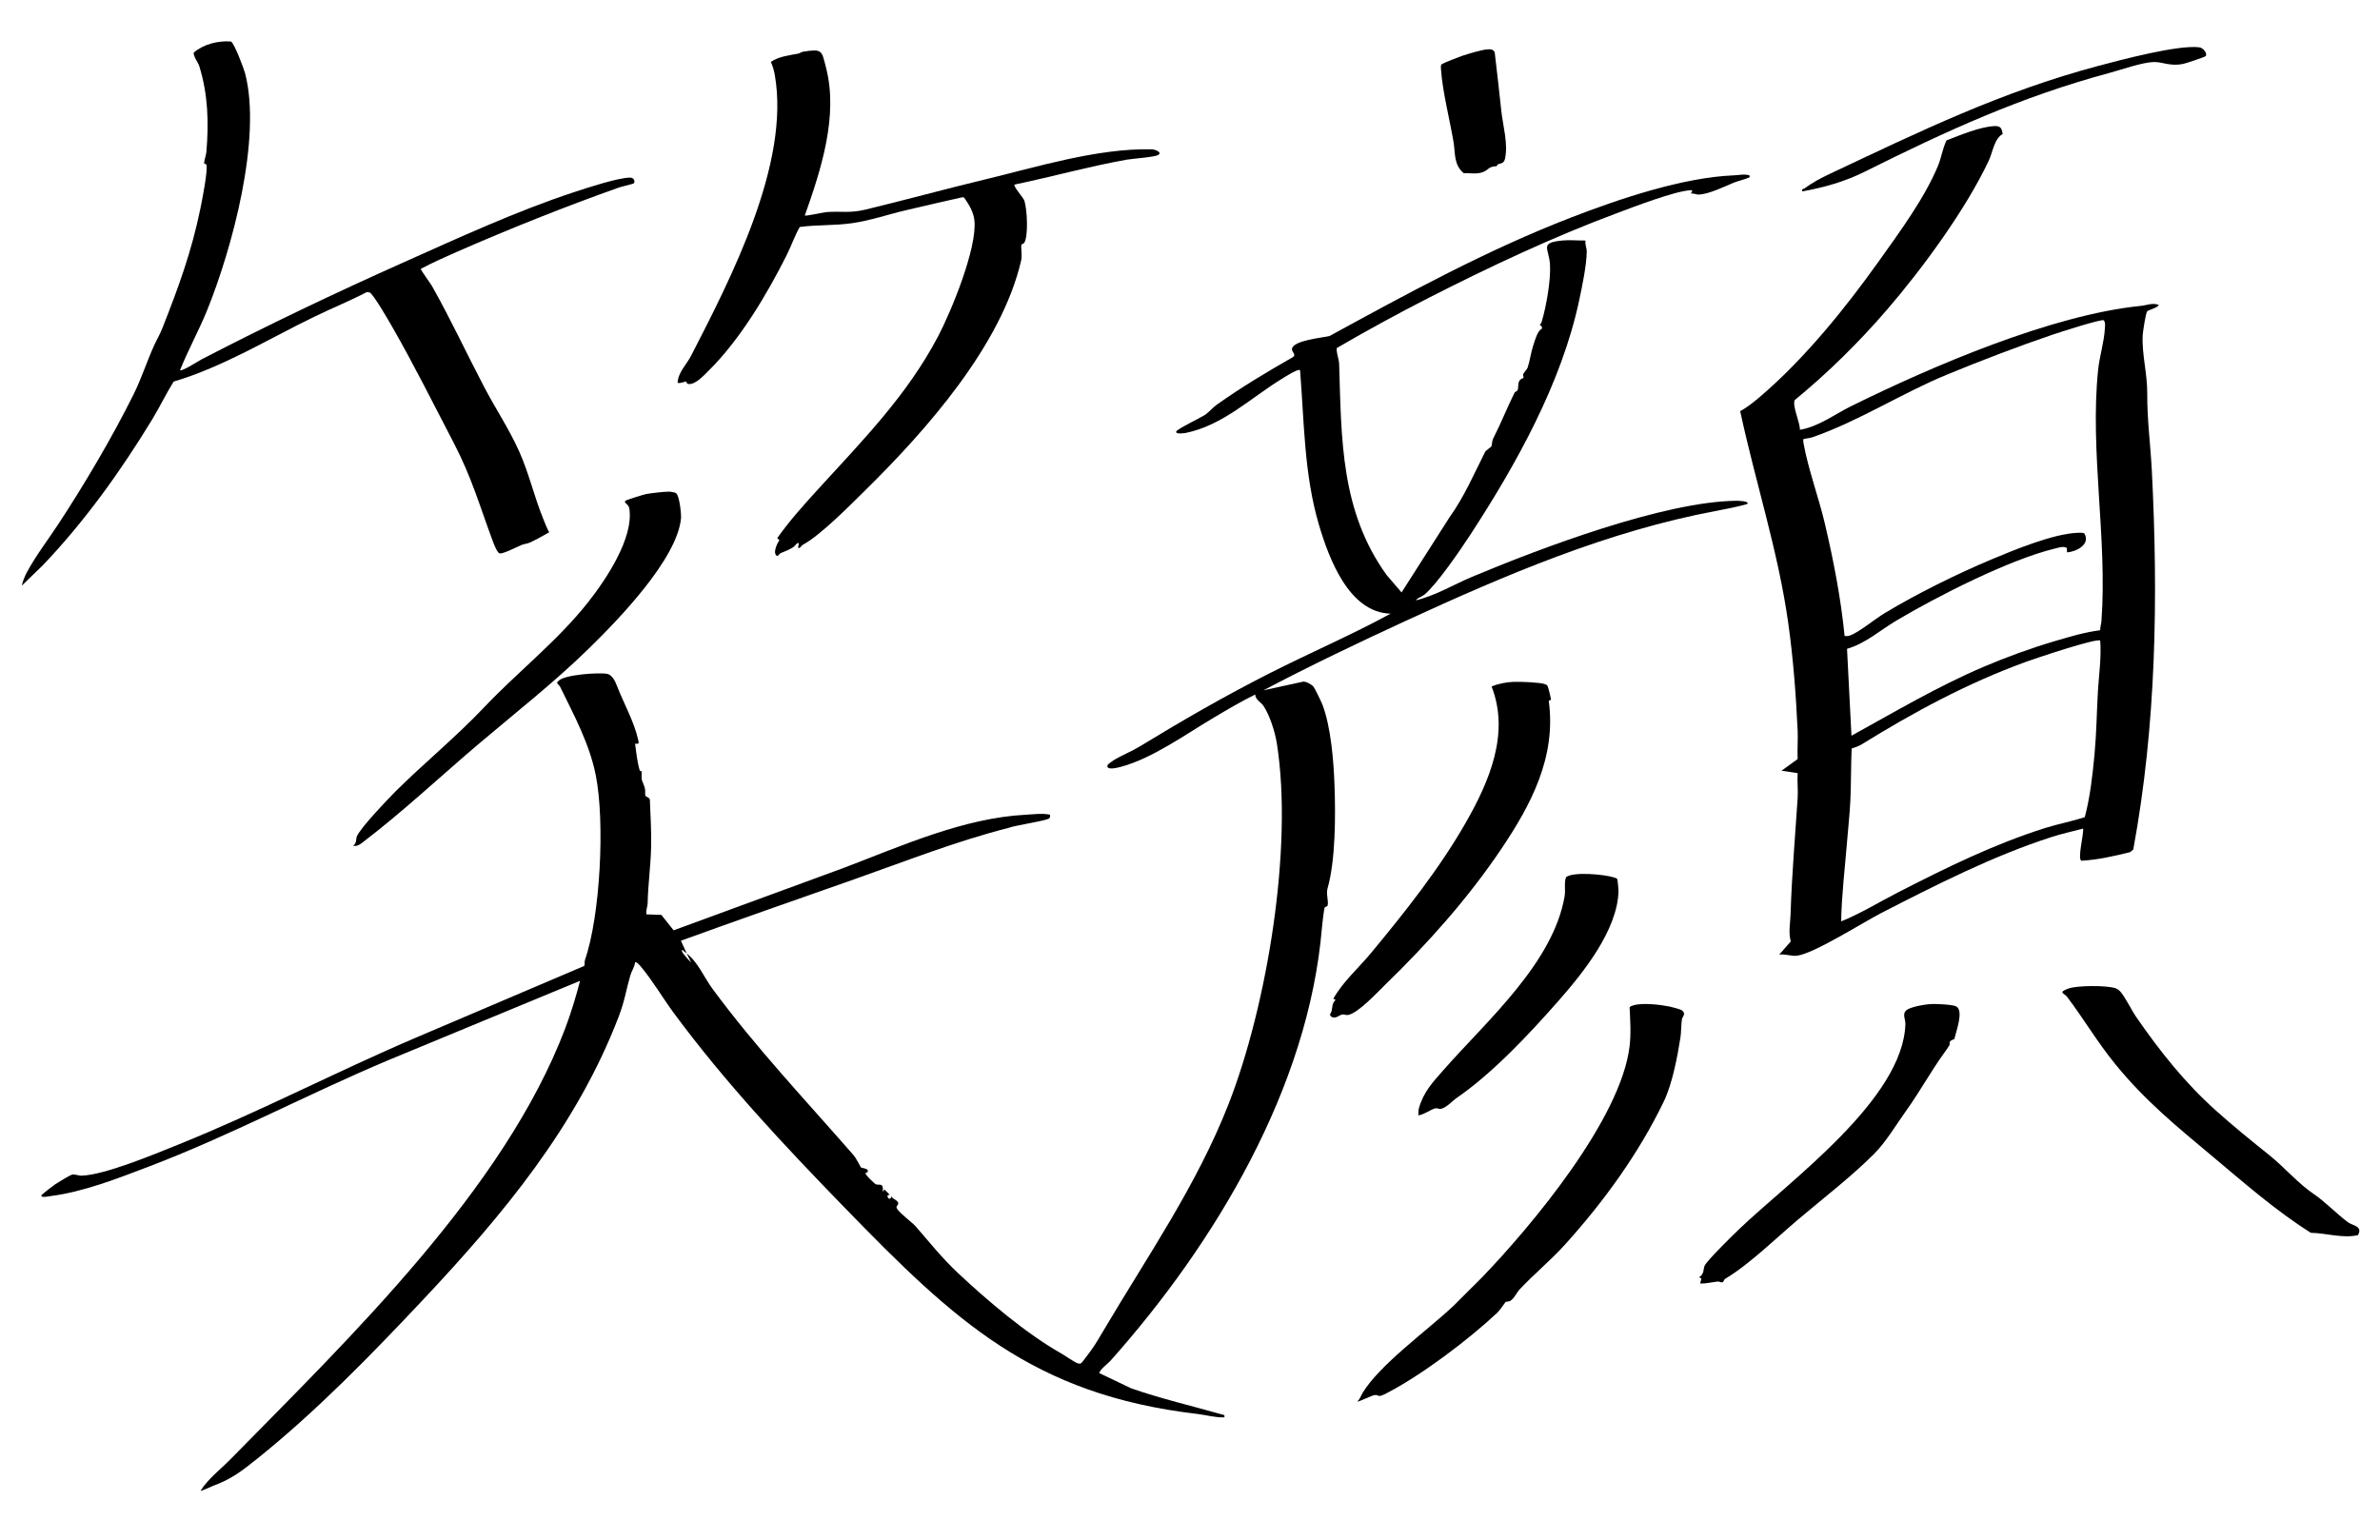
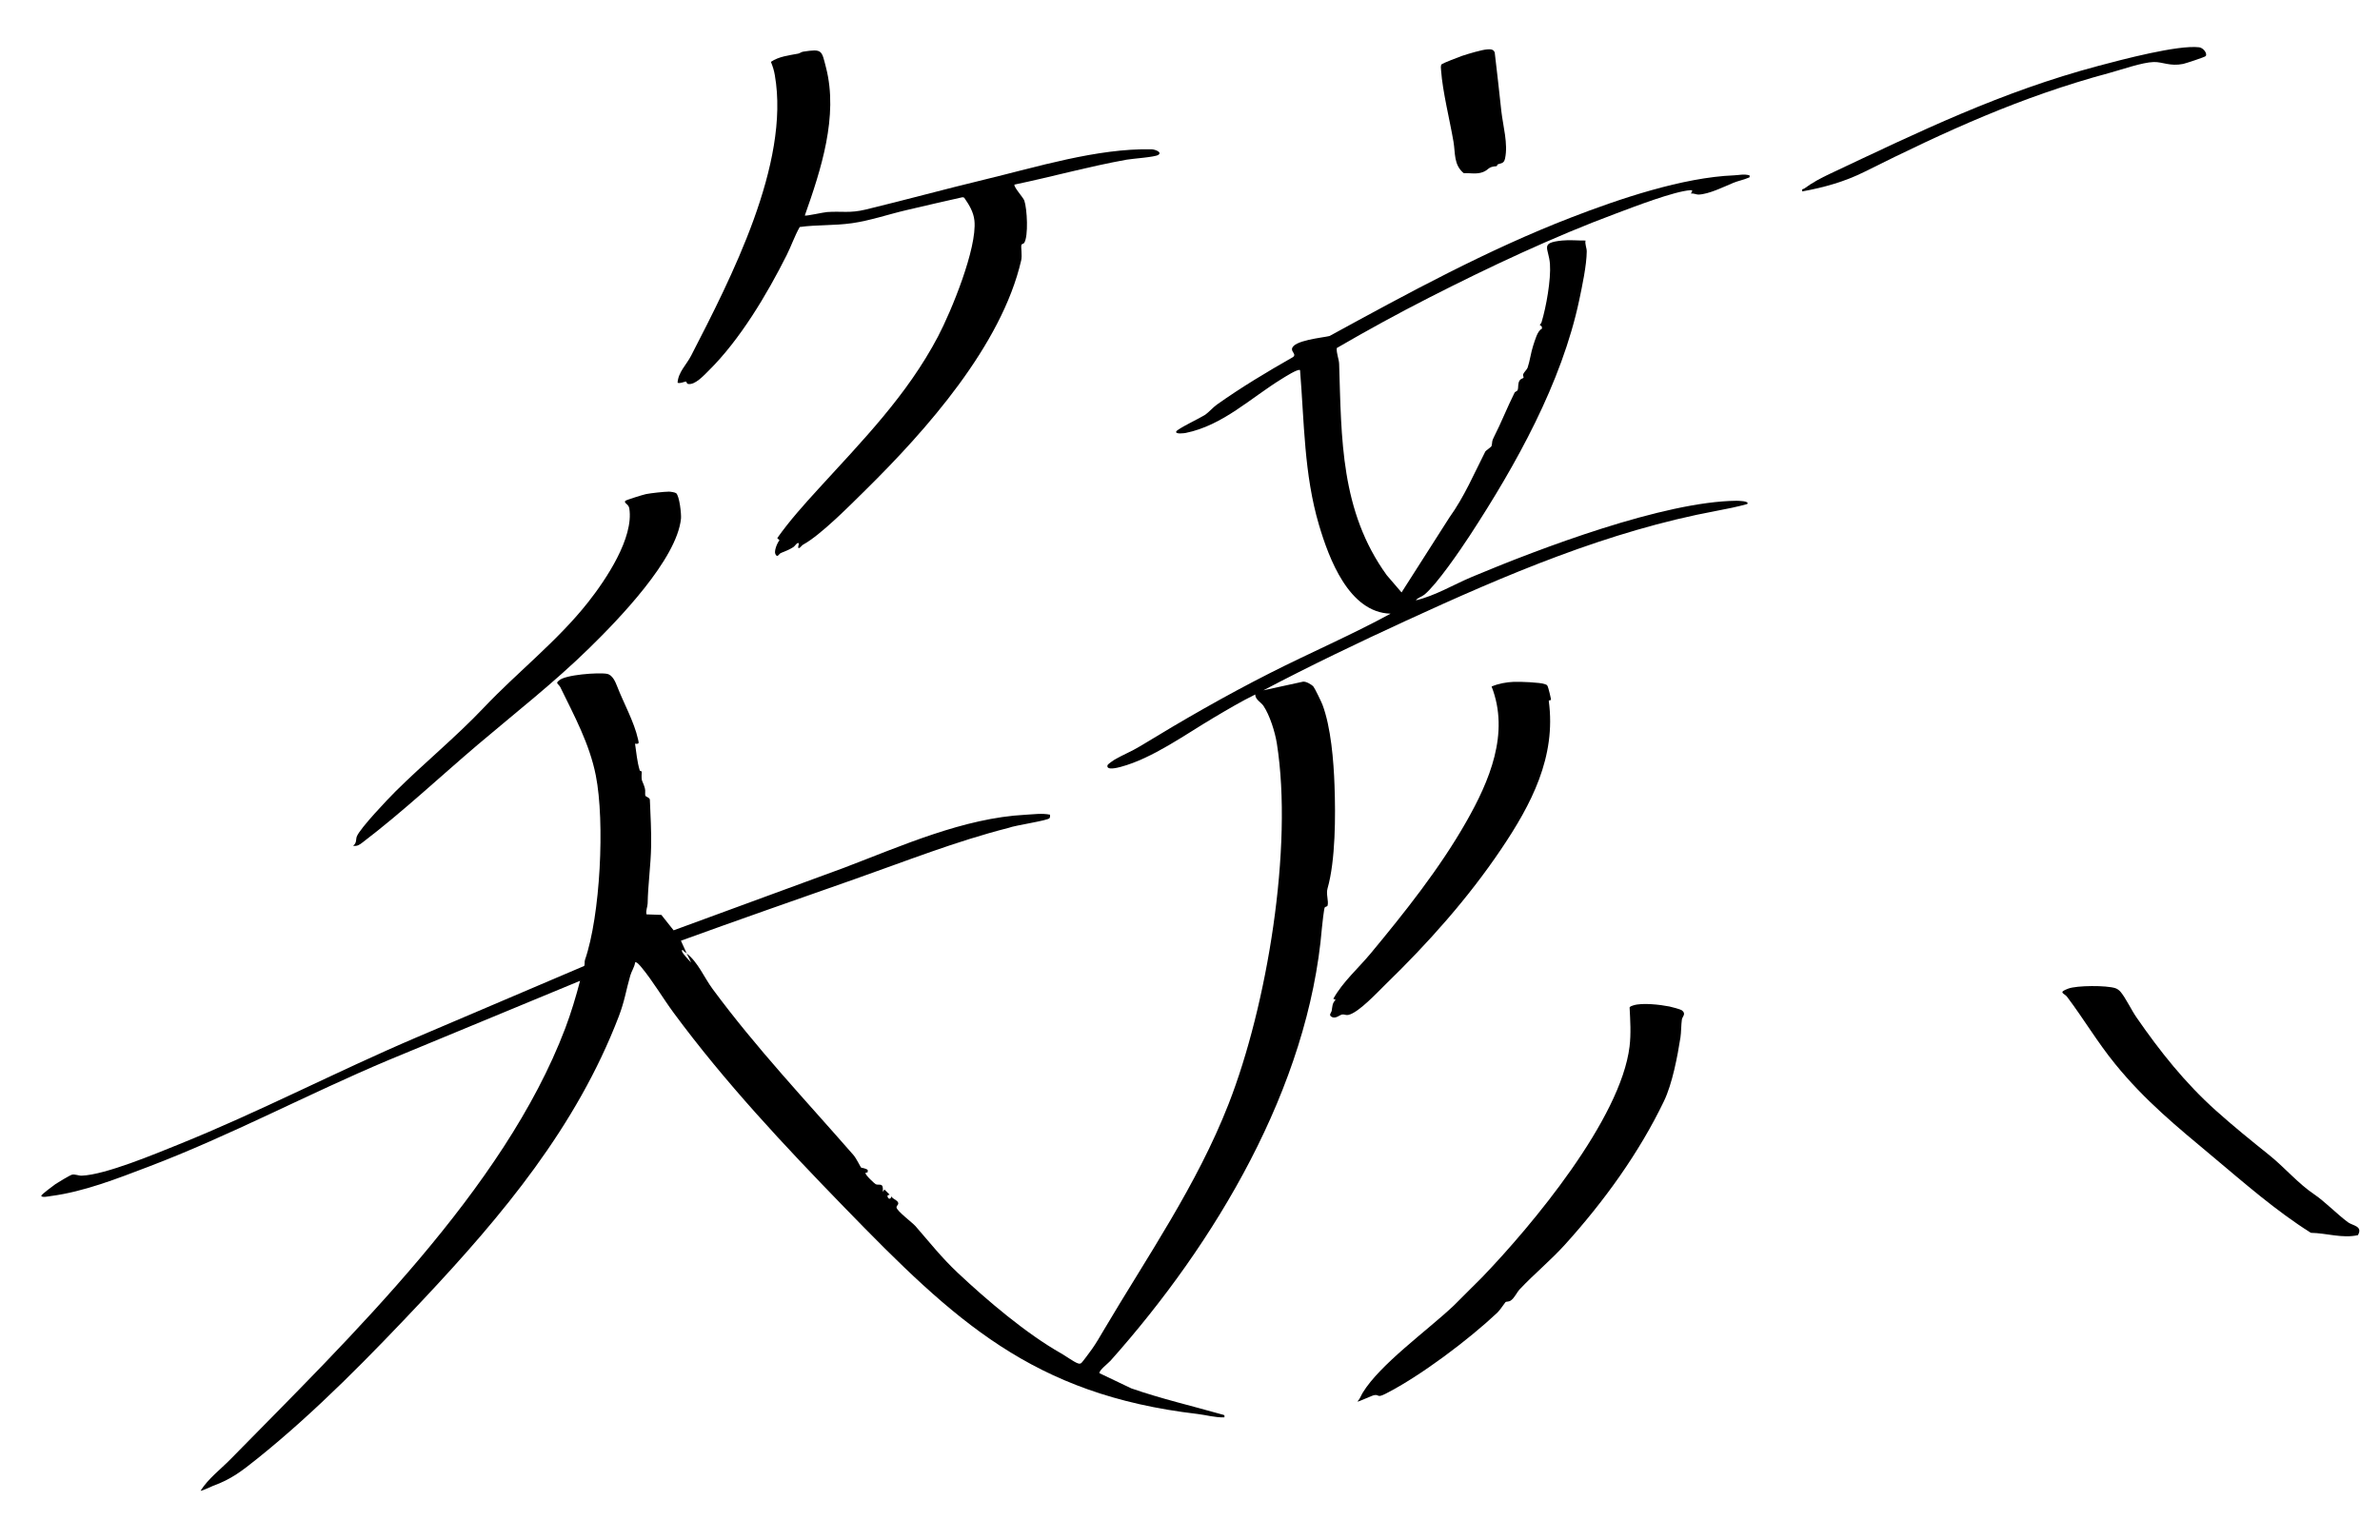
<svg xmlns="http://www.w3.org/2000/svg" id="_レイヤー_2" data-name="レイヤー 2" viewBox="0 0 623.04 403.2">
  <path d="M179.77,249.66c2.91,2.21,4.61,6.36,6.77,9.28,11.56,15.65,24.29,29.06,36.9,43.52.73.83,1.84,3.15,1.99,3.27.08.06,1.34.17,1.74.65l-.03.56-.57.17c-.17.48,2.48,2.9,2.7,2.98.91.35,2.09-.6,1.82,1.97l.45-.6,1.36,1.35-.56.18c-.08.88.81,1.33,1,.27.31.59,1.24.92,1.56,1.29.67.77-.2,1.03-.21,1.56-.02.91,4.15,4,4.97,4.94,3.73,4.28,6.81,8.22,11.05,12.21,7.69,7.23,17.96,15.95,27.06,21.1,1.07.6,3.44,2.3,4.34,2.59.36.12.55.18.9-.01.27-.14,2.5-3.2,2.89-3.75,1.04-1.47,2-3.14,2.98-4.8,11.4-19.3,24.42-38,32.76-59.36,10.03-25.67,16.93-67.07,12.62-94.36-.47-2.97-1.85-7.41-3.54-9.9-.58-.86-2.19-1.66-2.1-2.93-3.73,1.82-7.32,3.96-10.88,6.07-7.39,4.37-16.02,10.65-24.33,12.88-.83.22-3.94,1.05-3.47-.47.07-.21,1.53-1.25,1.86-1.44,2.24-1.28,4.39-2.11,6.73-3.53,11.2-6.83,22.17-13.15,33.94-19.12,10.46-5.3,21.27-9.95,31.57-15.55-10.89-.27-16.14-14.4-18.76-23.25-3.93-13.32-3.84-26.89-4.95-40.51-.46-.48-4.08,1.85-4.78,2.28-8.18,5.02-15.43,12.18-25.15,14.16-.3.06-2.8.41-2.48-.38.28-.68,6.32-3.56,7.42-4.28s2.19-2.03,3.24-2.77c6.41-4.55,13.12-8.57,19.95-12.46.84-.68-.38-1.27-.31-2.08.19-2.28,8.12-2.97,9.83-3.41,20.5-11.2,41.37-22.58,63.21-31.02,12.61-4.88,29.28-10.52,42.67-11.05,1.35-.05,2.55-.41,4.06,0,.09.63.04.49-.38.67-1.11.49-2.63.79-3.82,1.28-2.53,1.05-6.42,2.99-9.15,3.09-.57.02-1.3-.4-1.95-.25,0-.36.75-.96-.15-.9-4.29.27-14.97,4.41-19.44,6.08-16.53,6.15-33.33,14.07-49.04,22.08-8.14,4.15-16.23,8.58-24.12,13.17-.13,1.36.58,2.87.62,4.15.62,19.62.34,38.54,12.46,55.32l3.88,4.52,12.51-19.6c3.93-5.47,6.44-11.43,9.42-17.3.13-.25,1.57-1.18,1.63-1.43.31-1.24-.07-1.02.69-2.5,1.83-3.58,3.38-7.55,5.32-11.44.17-.35.69-.36.83-.75.25-.7-.03-1.68.52-2.5.32-.47.9-.53,1-.67.11-.17-.19-.61-.1-.87.24-.68,1-1.26,1.18-1.79.56-1.61.92-4.19,1.45-5.74.44-1.3,1.13-4.02,2.31-4.45l-.04-.57-.54-.45c.18-.23.4-.43.48-.72,1.21-3.96,2.48-11.15,2.19-15.21-.31-4.27-2.77-5.53,3.16-6.15,1.99-.21,4.15.03,6.15,0-.19.98.33,1.94.32,2.85-.02,3.57-1.21,9.17-1.97,12.76-4.59,21.67-16.53,43.1-28.66,61.66-2.47,3.79-8.68,12.85-11.86,15.44-.75.61-1.71.77-2.25,1.5,5.1-1.21,9.86-4.11,14.71-6.15,17.92-7.52,50.22-19.73,69.21-19.92.29,0,3.6.03,2.82.86-2.59.72-5.31,1.27-7.99,1.77-28.39,5.28-55.24,16.78-81.35,28.79-12.57,5.78-25.07,11.78-37.31,18.21l10.37-2.26c.78-.12,2.28.75,2.74,1.3.36.43,2.08,4,2.35,4.71,2.23,5.88,2.94,14.82,3.16,21.14.29,7.96.27,19.68-1.83,27.01-.42,1.46.33,3.29.02,4.45-.08.31-.61.29-.75.5-.19.3-.67,4.53-.73,5.29-3.48,41.79-27.91,82.6-55.37,113.42-.55.62-3.03,2.51-2.88,3.24l8.34,3.98c7.79,2.71,15.84,4.58,23.78,6.84.53.15.7.07.59.75-2.38.09-4.76-.62-7.06-.89-43.23-5.07-63.61-24.44-92.38-54.05-15.78-16.24-31.28-32.76-44.74-51-2.78-3.77-5.5-8.4-8.46-11.95-.24-.28-1.26-1.55-1.62-1.23-.16,1.21-.93,2.27-1.26,3.42-1.13,3.9-1.45,6.62-3.03,10.75-11.05,28.82-30.4,52-51.25,74.18-13.52,14.38-27.95,29.22-43.36,41.57-3.98,3.19-6.82,5.41-11.54,7.11-.51.18-3.09,1.46-3.31,1.29,2.05-3.22,5.17-5.53,7.82-8.23,31.07-31.67,71.64-70.64,87.63-112.82,1.51-3.98,2.83-8.37,3.89-12.46l-50.19,20.78c-21.08,8.87-41.32,19.73-62.75,27.88-8.21,3.12-16.89,6.56-25.61,7.7-.41.05-2.52.52-2.49-.1,0-.27,3.2-2.69,3.71-3.03.68-.45,3.78-2.33,4.31-2.46.83-.2,1.67.29,2.6.25,6.17-.23,19.27-5.73,25.42-8.21,21.03-8.48,41.28-19.07,62.08-27.95l43.98-18.74c.25-.4.05-1.1.22-1.58,4.02-11.6,5.25-36.13,2.84-48.31-1.64-8.28-5.64-15.63-9.29-23.11-.2-.41-.56-.65-.81-1.01-.08-.36.22-.5.42-.71,1.52-1.56,10.42-2.18,12.59-1.78,1.45.26,2.21,2.07,2.69,3.31,1.67,4.31,4.43,9.25,5.44,13.76.23,1.04.41,1.37-.77,1.22.35,2.39.53,4.64,1.22,6.97.08.25.55.22.54.36-.18,2.94.16,2.03.81,4.34.2.69,0,1.38.12,1.91.08.36,1.3.5,1.2,1.27.17,4.01.39,7.99.32,12.01-.09,5.02-.82,10-.91,14.98-.02.87-.54,1.87-.3,2.85l3.89.14,3.21,4.04,44.51-16.34c15.15-5.76,31.39-13.07,47.57-13.92,2.16-.11,4.32-.45,6.46-.02.01.34.05.6-.14.91-.39.63-9.21,1.91-10.67,2.53-13.85,3.52-27.09,8.78-40.51,13.5-15.12,5.32-30.25,10.59-45.31,16.06l1.5,3.3c-.37-.28-.76-.51-1.05-.9-.22-.05-.2.31-.15.44.27.67,1.78,2.29,2.39,2.86l-1.2-2.4Z" />
-   <path d="M524.27,35.08c-2.22,1.24-2.58,4.71-3.66,7.01-6.06,12.85-17.33,28.21-26.63,39.01-7.29,8.46-15.53,16.6-24.14,23.64-.75,1.46,1.43,5.96,1.34,7.8,4.89-.82,9.04-4.03,13.45-6.21,21.17-10.45,52.47-23.9,75.8-26.24,1.62-.16,3.02-.88,4.69-.26-.3.82-2.78,1.33-3.03,1.69-.41.59-1.12,5.3-1.17,6.26-.27,4.88,1.23,10.01,1.19,15.29-.05,6.8.85,13.31,1.2,20.13,1.69,33.1,1.18,66.55-4.86,99.24l-.82.68c-4.16,1.03-8.37,2.01-12.72,2.25-1.19-.29.67-7.14.4-8.41-2.66.71-5.56,1.34-8.17,2.18-15.31,4.92-30.33,12.56-44.62,19.9-4.81,2.47-17.67,10.67-22.12,11.2-1.53.18-3.06-.53-4.62-.28l3.01-3.46c-.65-2.41-.13-4.75-.05-7.15.31-10.11,1.2-20.37,1.85-30.33.14-2.16-.14-4.41,0-6.58l-4.22-.64,4.22-3.05c-.12-2.48.11-4.99,0-7.46-.43-9.26-1.16-18.94-2.46-28.15-2.64-18.84-8.61-36.95-12.58-55.49,1.98-1.07,3.7-2.49,5.42-3.96,11.5-9.85,22.18-23.08,30.9-35.33,5.31-7.46,11.89-16.37,15.43-24.86.92-2.2,1.22-4.59,2.26-6.74,3.54-1.37,8.72-3.55,12.49-3.74,1.63-.08,1.98.52,2.21,2.06ZM549.79,165.02c-.01-.86.28-1.67.34-2.51,1.55-21.44-3.08-44.45-.88-65.69.36-3.51,1.58-7.29,1.77-10.84.04-.69.18-1.54-.29-2.12-.57-.4-11.77,3.21-13.38,3.76-9.05,3.08-18.81,6.81-27.65,10.46-12.11,5-22.99,12.15-35.22,16.4-.74.26-1.61.29-2.37.48-.11.41-.03.84.05,1.25,1.19,6.59,3.97,14.16,5.55,20.86,2.28,9.71,4.19,19.54,5.18,29.47.53.04.98.02,1.49-.17,2.36-.89,6.47-4.3,8.92-5.78,8.62-5.19,18.86-10.26,28.15-14.16,5.92-2.48,15.96-6.61,22.2-6.91.5-.02,1.64-.1,1.98.14,1.75,2.9-2.17,4.83-4.52,4.97l-.04-1.15c-1-.55-2.16-.08-3.2.17-11.82,2.85-30.83,12.52-41.46,18.86-4.23,2.52-8.07,5.99-12.89,7.37l1.16,22.76c11.36-6.26,22.58-12.93,34.61-18.05,6.08-2.59,12.41-4.89,18.75-6.76,3.86-1.14,7.75-2.3,11.74-2.81ZM549.81,167.74c-.8-.79-17.24,4.74-19.49,5.57-15.41,5.61-29.28,13.13-43.13,21.69-.66.41-1.71.72-2.46.99-.2,4.52-.13,9.1-.34,13.62-.17,3.61-.59,7.26-.87,10.82-.56,6.93-1.41,13.84-1.54,20.82,5.1-2.05,9.89-5.03,14.81-7.55,12.68-6.49,24.97-12.58,38.61-16.9,3.39-1.07,6.98-1.73,10.36-2.84,1.41-5.32,2.02-10.88,2.54-16.38s.58-11.02.89-16.49c.26-4.44.94-8.85.61-13.34Z" />
-   <path d="M47.12,96.93c.43.43,4.94-2.46,5.69-2.86,17.16-8.89,34.7-17.27,52.3-25.13,14.55-6.5,30.15-13.7,45.26-18.66,3.28-1.08,11.46-3.76,14.56-3.78.94,0,1.42.88,1.01,1.49-.11.17-3.25.87-3.86,1.09-14.1,4.99-28.62,10.8-42.32,16.79-3.22,1.41-6.51,2.89-9.6,4.52-.07.31,2.55,3.83,2.94,4.53,4.88,8.64,9.08,17.72,13.7,26.51,2.94,5.61,6.49,10.91,9.09,16.72s3.92,11.77,6.23,17.47c.51,1.26.98,2.56,1.64,3.76-1.68.91-3.35,1.93-5.1,2.7-.69.3-1.45.34-2.1.6-1.1.45-4.93,2.45-5.79,2.21-.63-.18-1.45-2.37-1.73-3.1-3.49-9.35-5.5-16.66-10.23-25.77-5.18-9.96-10.56-20.72-16.11-30.4-.79-1.38-5.03-8.77-5.96-9.05-.27-.08-.54-.08-.81-.05-4.41,2.3-9.03,4.17-13.5,6.34-12.22,5.91-23.86,13.15-36.97,17.05-2.02,3.23-3.67,6.71-5.65,9.96-8.26,13.58-17.8,26.86-28.69,38.23l-5.41,5.24c.2-1.1.83-2.58,1.37-3.58,2.42-4.46,5.55-8.49,8.3-12.7,6.82-10.41,13.93-22.44,19.5-33.62,2.21-4.44,3.49-8.64,5.42-12.89.82-1.82,1.46-2.72,2.31-4.89,4.18-10.62,7.54-19.82,9.83-30.98.43-2.1,2-9.9,1.59-11.56-.06-.23-.59-.19-.6-.37-.03-.57.53-2.16.6-2.98.64-7.73.44-15.01-1.86-22.43-.31-1.01-1.65-2.68-1.45-3.61,2.67-2.18,6.31-3.11,9.73-2.87.82.29,3.39,7.11,3.7,8.3,4.45,16.99-3.39,45.96-9.97,62.17-2.15,5.29-4.96,10.33-7.05,15.6Z" />
  <path d="M210.68,56.43c.21.21,4.93-.85,5.84-.91,3.91-.27,5.88.37,10.14-.66,10.29-2.49,20.62-5.32,30.91-7.8,13.86-3.33,29.6-8.26,43.89-7.97.8.02,2.85.72,1.77,1.46-.87.6-6.66.97-8.3,1.26-9.85,1.77-19.55,4.48-29.34,6.52-.4.45,2.3,3.42,2.56,4.19.73,2.13,1.12,9.3-.04,11.09-.15.23-.67.26-.73.53-.16.68.26,2.67-.06,4.07-5.13,22.21-24.85,44.44-40.73,60.09-4.04,3.98-11.72,11.78-16.32,14.29-.39.21-.71.74-.95.85-.97.44.38-1.63-.59-1.2-.28.13-.68.77-1.07,1.03-1.2.77-2.04,1.01-3.26,1.54-.51.22-.86,1.36-1.41.29-.41-.79.46-2.95,1.07-3.63l-.59-.57c3.22-4.57,7.01-8.77,10.79-12.91,11.46-12.56,23.16-24.43,31.28-39.85,3.5-6.64,10.27-23.16,9.55-30.36-.23-2.31-1.45-4.24-2.69-6.03l-.43-.11c-4.89,1.09-9.77,2.23-14.65,3.37s-9.54,2.76-14.27,3.43-9.23.38-13.7,1c-1.34,2.36-2.21,4.97-3.42,7.38-5.16,10.27-12.21,22.14-20.44,30.26-1.3,1.28-3.48,3.7-5.28,3.47-.57-.07-.41-.63-.6-.63-.51-.02-1.5.58-2.23.3.14-2.75,2.35-4.75,3.55-7.1,10.37-20.18,25.94-50.22,21.91-73.42-.22-1.3-.54-2.3-1.03-3.5,2.07-1.42,4.75-1.7,7.15-2.16.42-.08.78-.43,1.29-.51,5.07-.78,4.82-.37,5.99,4.18,3.27,12.71-1.32,26.74-5.55,38.71Z" />
  <path d="M439.89,271.77c-.73,4.71-2.1,12-4.3,16.56-6.46,13.46-15.67,26.24-25.94,37.59-3.69,4.08-8.05,7.66-11.82,11.67-.77.81-1.35,2.3-2.41,2.99-.47.3-1.11.19-1.3.35-.14.11-1.4,2.07-2.16,2.79-7.54,7.09-20.06,16.54-29.21,21.2-2.3,1.17-1.64.22-2.9.36-.76.09-4.28,1.87-4.5,1.69.67-.68.93-1.55,1.4-2.33,4.56-7.44,16.76-16.15,23.78-22.75l7.44-7.43c13.11-13.62,36.32-41.46,38.62-60.46.41-3.38.18-6.85.01-10.24.26-.32.64-.4,1-.52,2.28-.74,7.02-.18,9.44.3.57.11,2.89.74,3.22.98,1.26.93.13,1.69.03,2.4-.21,1.49-.17,3.38-.39,4.85Z" />
  <path d="M405.99,183.28c-.04.07-.52.05-.55.25,1.99,14.64-4.58,27.11-12.46,38.8-8.69,12.9-19.12,24.59-30.29,35.44-2.16,2.1-7.1,7.46-9.75,7.98-.63.12-1.09-.21-1.58-.12-.67.12-1.64,1.14-2.62.69-1.09-.49-.23-1.12-.13-1.65.2-1.08.1-1.99,1.03-2.87l-.6-.29c2.51-4.47,6.51-7.94,9.76-11.85,8.95-10.78,18.11-22.31,25-34.42,6.09-10.69,11.47-23.22,6.67-35.48,1.77-.77,3.89-1.15,5.84-1.23,1.49-.06,6.96.13,8.12.61.36.15.46.1.7.5.17.29.97,3.47.88,3.64Z" />
  <path d="M559.25,266.33c6.17,8.94,12.74,17.2,20.8,24.43,4.64,4.16,9.2,7.84,14.02,11.71,3.92,3.14,7.53,7.42,11.7,10.22,2.78,1.87,5.87,5.09,8.86,7.33,1.23.92,4,.98,2.63,3.39-4.08.91-8.23-.55-12.31-.61-9.13-5.73-17.52-13.11-25.8-20.04-9.34-7.81-17.59-14.52-25.43-24.15-4.66-5.72-8.3-11.92-12.61-17.62-.71-.94-2.51-1.09.33-2.14,2.25-.84,9.98-.88,12.34-.1.53.18,1.03.58,1.39,1.01,1.28,1.53,2.79,4.7,4.08,6.57Z" />
  <path d="M176.99,129.12c.88.71,1.4,5.48,1.28,6.67-1.09,10.69-16.42,26.48-24.01,33.91-9.21,9.02-19.35,16.94-29.1,25.21-9.77,8.3-19.9,17.8-30.19,25.63-.82.63-1.42,1.1-2.54.91,1.04-.76.67-1.69.99-2.46.88-2.17,8.13-9.79,10.2-11.85,7.3-7.24,15.82-14.24,23.02-21.84,8.86-9.36,19.25-17.4,27.31-27.61,4.65-5.89,12.02-16.84,10.79-24.57-.2-1.23-1.53-1.36-1.04-1.98.18-.22,4.8-1.66,5.43-1.77,1.36-.26,4.62-.62,5.98-.64.4,0,1.6.18,1.87.4Z" />
-   <path d="M511.61,272.08c-1.79.58-1.04,1.1-1.28,1.59-.17.35-1.03,1.55-1.33,1.96-3.48,4.78-6.43,10.23-9.91,15.07-2.74,3.81-5.32,8.27-8.54,11.49-6.08,6.05-13.24,11.54-19.81,17.1-5.78,4.89-12.86,11.84-19.16,15.58-.3.18-.33.79-.7.89s-.83-.24-1.16-.21c-1.56.17-3.06.56-4.65.54l.32-1.33-.62-.32c1.42-.79,1.08-2.18,1.46-3.01.65-1.41,7.48-8.1,9.04-9.59,13.31-12.73,42.94-34.03,43.53-53.72.03-1.13-.72-2.37-.03-3.31.9-1.24,5.58-1.88,7.08-1.92,1.22-.04,5.4.14,6.26.63,2.05,1.16-.1,6.68-.5,8.58Z" />
-   <path d="M407.97,262.07c-7.62,8.67-17.2,18.91-26.61,25.39-1.15.79-2.83,2.72-4.3,2.9-.39.05-.83-.27-1.38-.15-.87.19-3.77,2.1-4.44,1.74.2-.58.01-1.1.19-1.73,1.25-4.4,3.7-6.92,6.61-10.23,11.2-12.73,28.53-27.84,31.54-45.27.3-1.75-.18-3.5.37-5.03,1.86-1.54,10.22-.72,12.56.06.35.12.78.16.91.59.05.17.29,2.64.28,2.96-.27,10.28-9.29,21.45-15.73,28.77Z" />
  <path d="M392.05,43.04c-.1.04-.09.45-.29.47-2.32.15-1.9.9-3.54,1.54s-3.37.23-5.06.28c-2.64-2.21-2.15-5.2-2.66-8.21-.98-5.73-2.84-13.05-3.25-18.65-.03-.43-.2-1.38.18-1.67s4.5-1.9,5.27-2.16c1.51-.51,5.26-1.64,6.71-1.72.81-.04,1.56-.04,1.88.82.64,5.14,1.16,10.3,1.74,15.43.43,3.79,1.8,8.52.96,12.35-.3,1.34-1,1.16-1.94,1.53Z" />
  <path d="M577.4,14.69c-.18.25-5.23,1.91-5.91,2.05-3.42.69-5.37-.56-7.68-.5-3,.07-8.49,2.02-11.58,2.85-23.26,6.26-42.75,15.22-64.13,25.89-5.24,2.61-10.56,4.09-16.31,5.14-.18-.78.23-.52.57-.77,2.1-1.56,4.31-2.73,6.67-3.84,23.59-11.12,44.84-21.5,70.43-28.3,6.03-1.6,20.66-5.49,26.24-4.83,1.08.13,2.21,1.62,1.71,2.31Z" />
</svg>